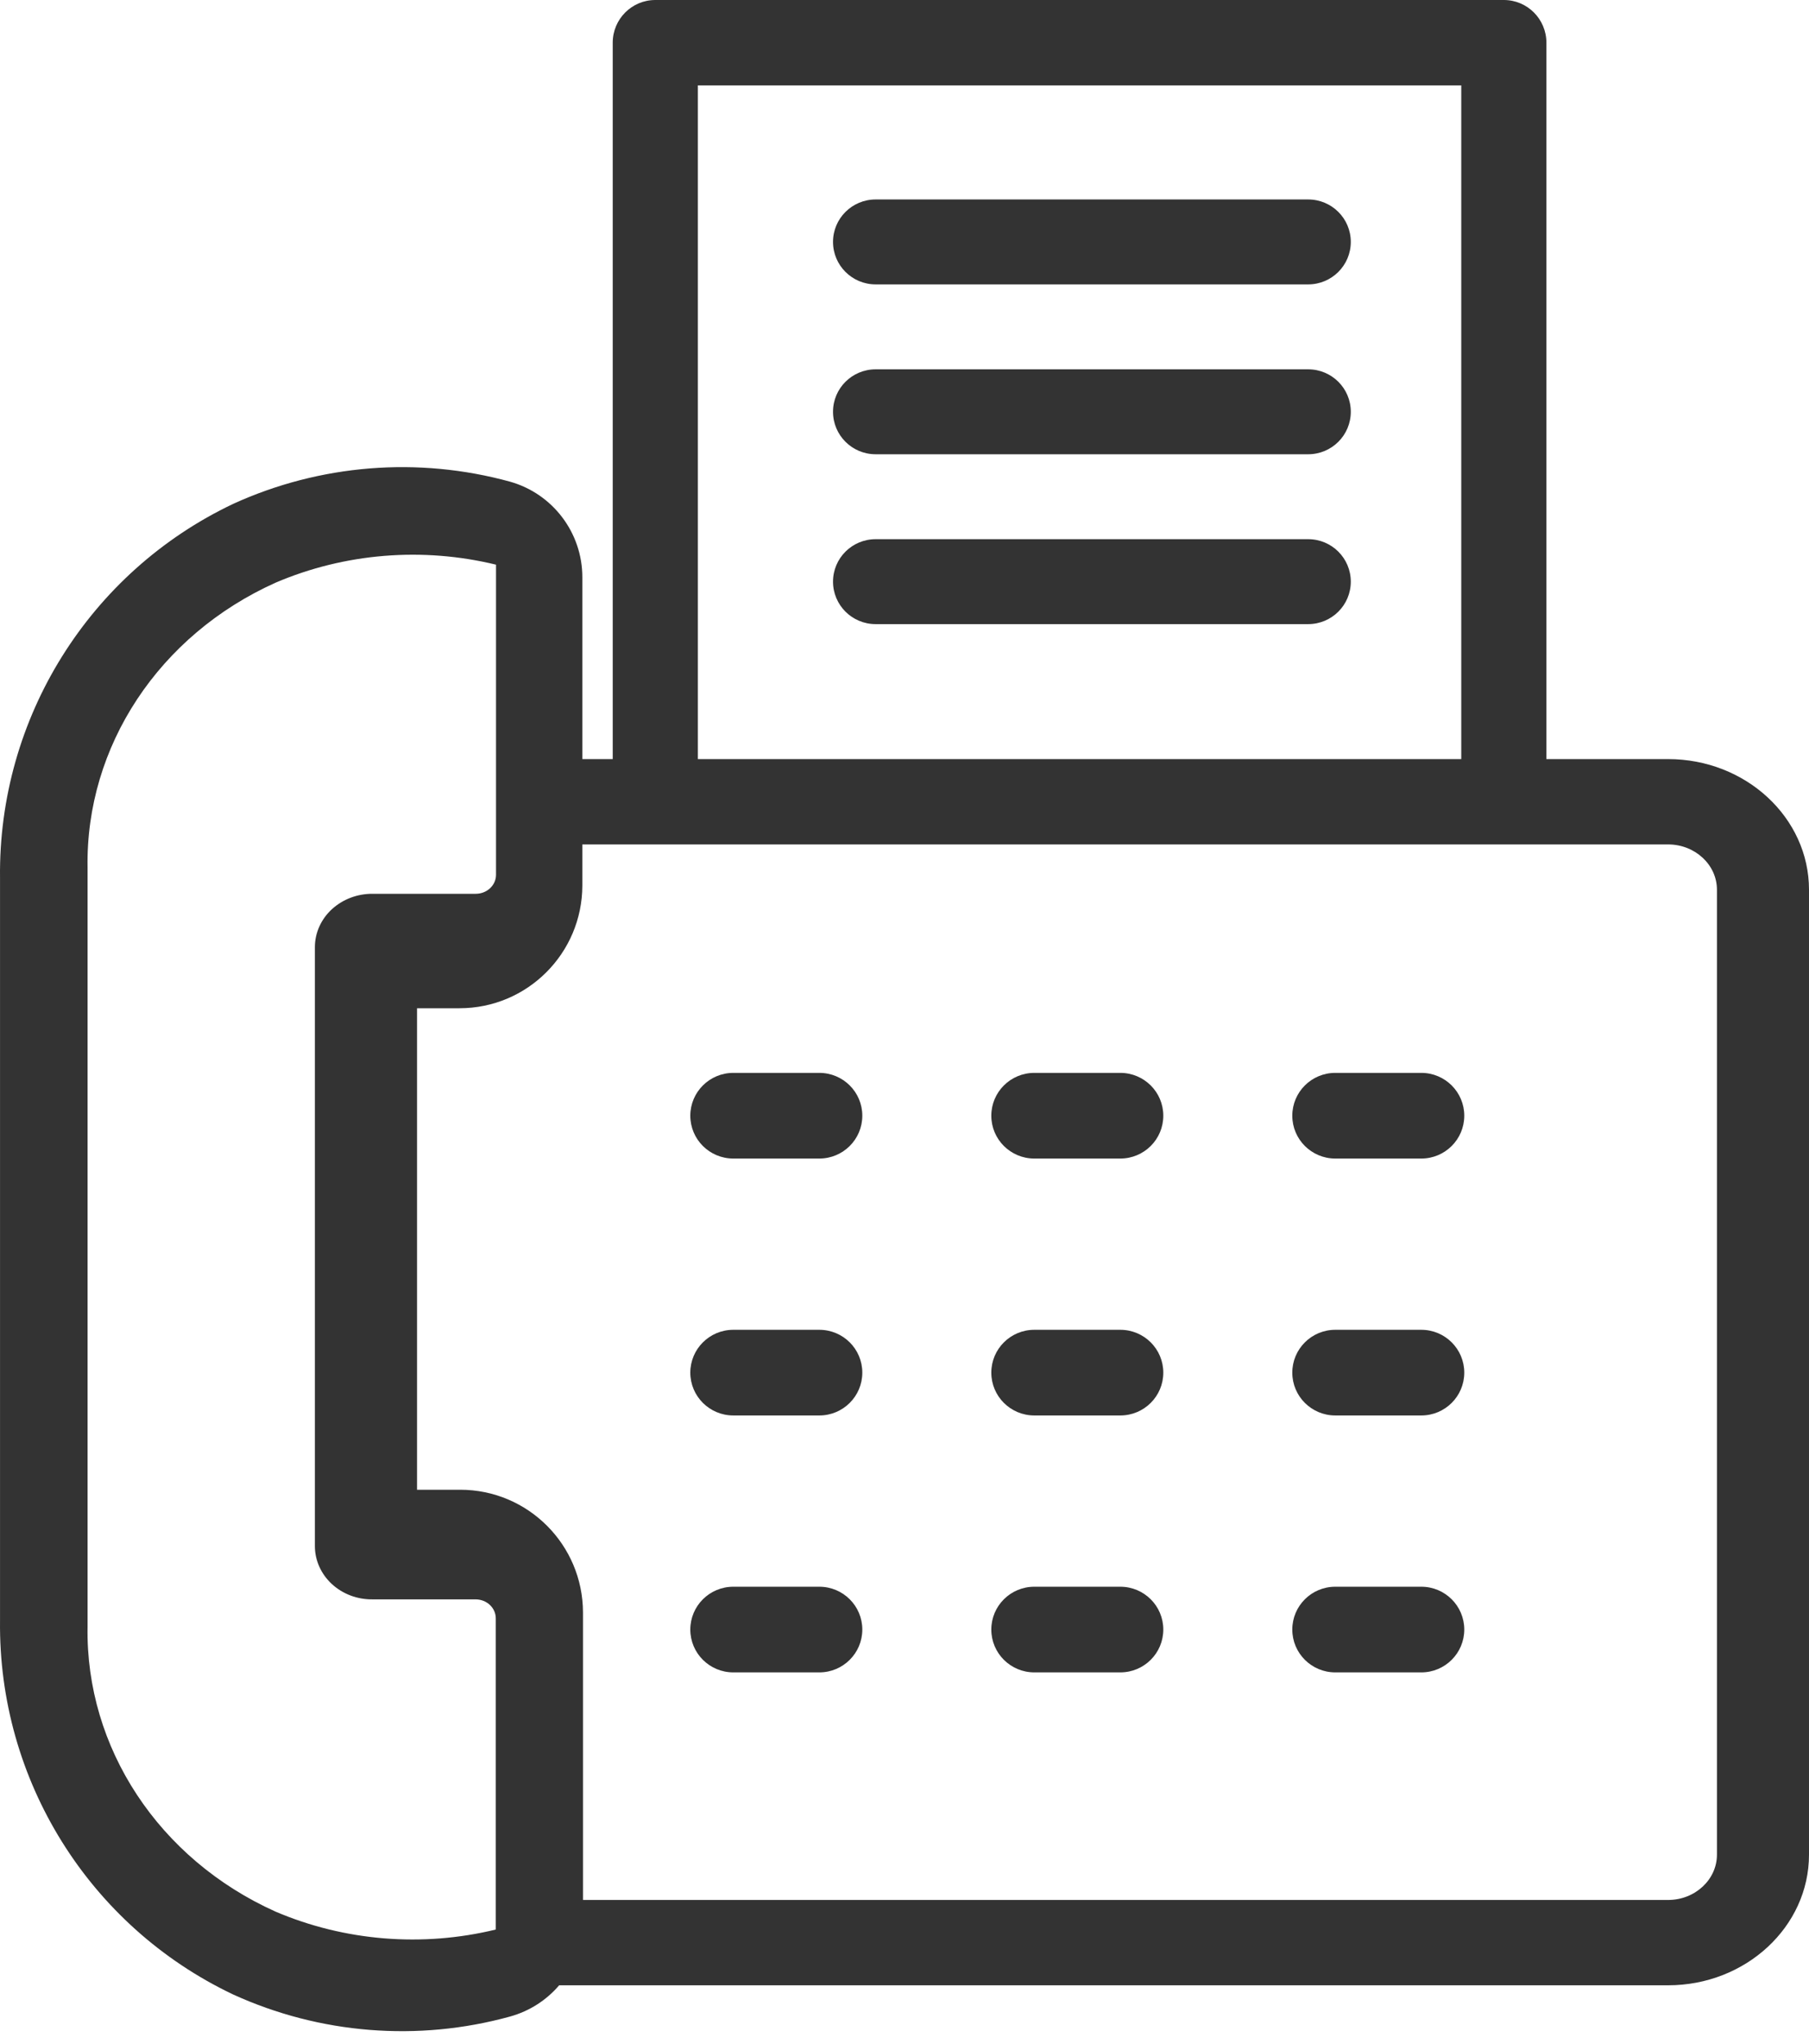
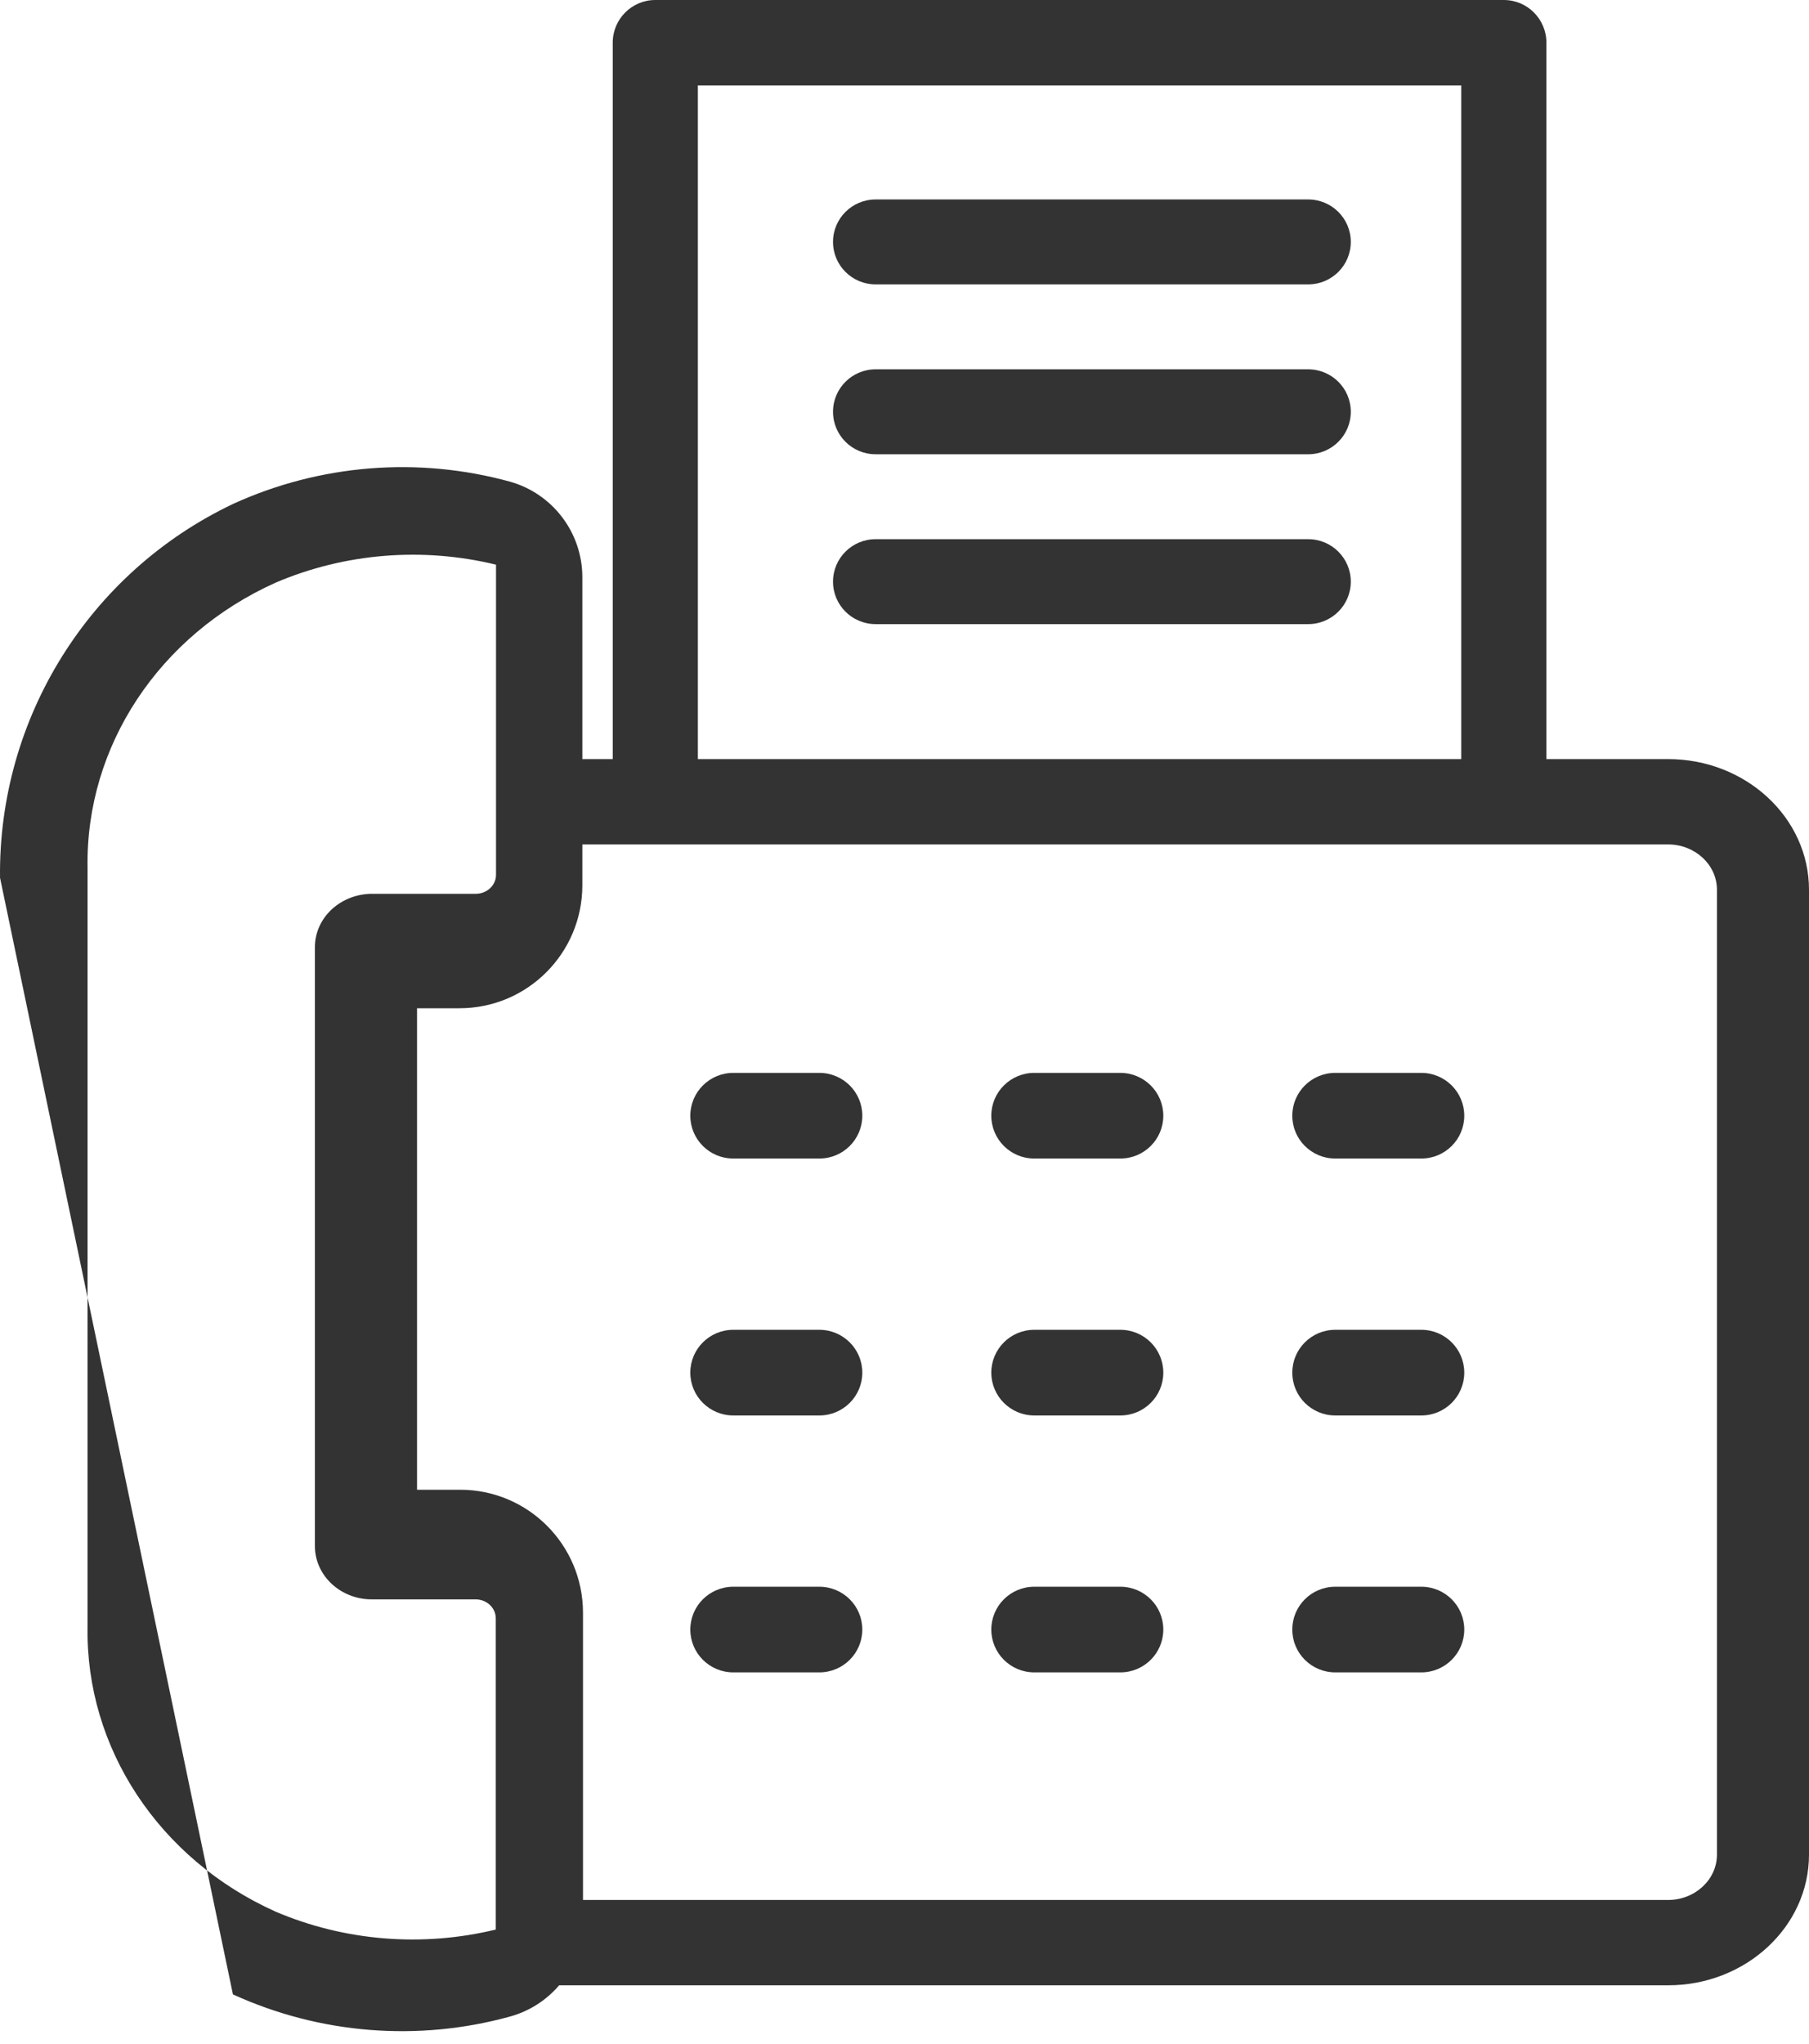
<svg xmlns="http://www.w3.org/2000/svg" width="62px" height="70px" viewBox="0 0 62 70" version="1.1">
  <title>A52C6387-178A-4033-BCF2-BEF6069D4792</title>
  <desc>Created with sketchtool.</desc>
  <defs />
  <g id="Assets" stroke="none" stroke-width="1" fill="none" fill-rule="evenodd" fill-opacity="0.8">
    <g id="Assets-Board" transform="translate(-806, -117)" fill="#000000" fill-rule="nonzero">
      <g id="Icon/Fax" transform="translate(806, 117)">
-         <path d="M53,26 L57.171,26 C59.834,26 62,28.007 62,30.474 L62,63.526 C62,65.993 59.834,68 57.171,68 L19.164,68 C18.733,68.504 18.153,68.884 17.48,69.07 C14.323,69.94 10.962,69.671 7.983,68.311 C3.055,65.968 -0.061,60.97 0.001,55.51 L0.001,30.065 C-0.062,24.599 3.061,19.596 7.997,17.256 C10.972,15.901 14.328,15.633 17.48,16.498 C18.946,16.911 19.959,18.249 19.959,19.773 L19.959,26 L21,26 L21,1.463 C21,0.655 21.653,0 22.459,0 L51.541,0 C52.347,0 53,0.655 53,1.463 L53,26 Z M19.959,28.923 L19.959,30.329 C19.955,32.653 18.072,34.534 15.75,34.534 L14.293,34.534 L14.293,51.026 L15.772,51.026 C18.094,51.026 19.977,52.908 19.981,55.231 L19.981,65.077 L57.171,65.077 C58.093,65.077 58.845,64.381 58.845,63.526 L58.845,30.474 C58.845,29.619 58.093,28.923 57.171,28.923 L19.959,28.923 Z M3.001,55.716 C2.931,59.868 5.446,63.68 9.443,65.476 C11.81,66.486 14.475,66.702 16.992,66.09 L16.992,55.438 C16.994,55.266 16.923,55.1 16.794,54.976 C16.666,54.853 16.49,54.783 16.306,54.781 C14.918,54.781 13.576,54.781 12.773,54.781 C12.251,54.789 11.747,54.6 11.374,54.256 C11.002,53.913 10.792,53.444 10.792,52.954 L10.792,32.44 C10.793,31.951 11.004,31.482 11.377,31.14 C11.751,30.799 12.252,30.61 12.773,30.614 C13.553,30.614 14.926,30.614 16.306,30.614 C16.686,30.614 16.996,30.327 17,29.971 L17,19.341 C14.483,18.729 11.818,18.945 9.451,19.955 C5.451,21.749 2.932,25.561 3.001,29.715 L3.001,55.716 Z M38.396,39.682 L35.449,39.682 C34.634,39.682 33.975,39.025 33.975,38.215 C33.975,37.405 34.634,36.748 35.449,36.748 L38.396,36.748 C39.211,36.748 39.87,37.405 39.87,38.215 C39.87,39.025 39.211,39.682 38.396,39.682 Z M48.712,39.682 L45.764,39.682 C44.95,39.682 44.291,39.025 44.291,38.215 C44.291,37.405 44.95,36.748 45.764,36.748 L48.712,36.748 C49.526,36.748 50.185,37.405 50.185,38.215 C50.185,39.025 49.526,39.682 48.712,39.682 Z M28.08,39.682 L25.133,39.682 C24.318,39.682 23.659,39.025 23.659,38.215 C23.659,37.405 24.318,36.748 25.133,36.748 L28.08,36.748 C28.895,36.748 29.554,37.405 29.554,38.215 C29.554,39.025 28.895,39.682 28.08,39.682 Z M38.396,48.482 L35.449,48.482 C34.634,48.482 33.975,47.825 33.975,47.015 C33.975,46.205 34.634,45.548 35.449,45.548 L38.396,45.548 C39.211,45.548 39.87,46.205 39.87,47.015 C39.87,47.825 39.211,48.482 38.396,48.482 Z M48.712,48.482 L45.764,48.482 C44.95,48.482 44.291,47.825 44.291,47.015 C44.291,46.205 44.95,45.548 45.764,45.548 L48.712,45.548 C49.526,45.548 50.185,46.205 50.185,47.015 C50.185,47.825 49.526,48.482 48.712,48.482 Z M28.08,48.482 L25.133,48.482 C24.318,48.482 23.659,47.825 23.659,47.015 C23.659,46.205 24.318,45.548 25.133,45.548 L28.08,45.548 C28.895,45.548 29.554,46.205 29.554,47.015 C29.554,47.825 28.895,48.482 28.08,48.482 Z M38.396,57.282 L35.449,57.282 C34.634,57.282 33.975,56.625 33.975,55.815 C33.975,55.005 34.634,54.348 35.449,54.348 L38.396,54.348 C39.211,54.348 39.87,55.005 39.87,55.815 C39.87,56.625 39.211,57.282 38.396,57.282 Z M48.712,57.282 L45.764,57.282 C44.95,57.282 44.291,56.625 44.291,55.815 C44.291,55.005 44.95,54.348 45.764,54.348 L48.712,54.348 C49.526,54.348 50.185,55.005 50.185,55.815 C50.185,56.625 49.526,57.282 48.712,57.282 Z M28.08,57.282 L25.133,57.282 C24.318,57.282 23.659,56.625 23.659,55.815 C23.659,55.005 24.318,54.348 25.133,54.348 L28.08,54.348 C28.895,54.348 29.554,55.005 29.554,55.815 C29.554,56.625 28.895,57.282 28.08,57.282 Z M23.918,26 L50.082,26 L50.082,2.925 L23.918,2.925 L23.918,26 Z M44.835,9.741 L30.011,9.741 C29.203,9.741 28.55,9.089 28.55,8.286 C28.55,7.483 29.203,6.832 30.011,6.832 L44.835,6.832 C45.643,6.832 46.296,7.483 46.296,8.286 C46.296,9.089 45.643,9.741 44.835,9.741 Z M44.835,15.559 L30.011,15.559 C29.203,15.559 28.55,14.908 28.55,14.104 C28.55,13.301 29.203,12.65 30.011,12.65 L44.835,12.65 C45.643,12.65 46.296,13.301 46.296,14.104 C46.296,14.908 45.643,15.559 44.835,15.559 Z M44.835,21.377 L30.011,21.377 C29.203,21.377 28.55,20.726 28.55,19.923 C28.55,19.119 29.203,18.468 30.011,18.468 L44.835,18.468 C45.643,18.468 46.296,19.119 46.296,19.923 C46.296,20.726 45.643,21.377 44.835,21.377 Z" id="Combined-Shape" />
+         <path d="M53,26 L57.171,26 C59.834,26 62,28.007 62,30.474 L62,63.526 C62,65.993 59.834,68 57.171,68 L19.164,68 C18.733,68.504 18.153,68.884 17.48,69.07 C14.323,69.94 10.962,69.671 7.983,68.311 L0.001,30.065 C-0.062,24.599 3.061,19.596 7.997,17.256 C10.972,15.901 14.328,15.633 17.48,16.498 C18.946,16.911 19.959,18.249 19.959,19.773 L19.959,26 L21,26 L21,1.463 C21,0.655 21.653,0 22.459,0 L51.541,0 C52.347,0 53,0.655 53,1.463 L53,26 Z M19.959,28.923 L19.959,30.329 C19.955,32.653 18.072,34.534 15.75,34.534 L14.293,34.534 L14.293,51.026 L15.772,51.026 C18.094,51.026 19.977,52.908 19.981,55.231 L19.981,65.077 L57.171,65.077 C58.093,65.077 58.845,64.381 58.845,63.526 L58.845,30.474 C58.845,29.619 58.093,28.923 57.171,28.923 L19.959,28.923 Z M3.001,55.716 C2.931,59.868 5.446,63.68 9.443,65.476 C11.81,66.486 14.475,66.702 16.992,66.09 L16.992,55.438 C16.994,55.266 16.923,55.1 16.794,54.976 C16.666,54.853 16.49,54.783 16.306,54.781 C14.918,54.781 13.576,54.781 12.773,54.781 C12.251,54.789 11.747,54.6 11.374,54.256 C11.002,53.913 10.792,53.444 10.792,52.954 L10.792,32.44 C10.793,31.951 11.004,31.482 11.377,31.14 C11.751,30.799 12.252,30.61 12.773,30.614 C13.553,30.614 14.926,30.614 16.306,30.614 C16.686,30.614 16.996,30.327 17,29.971 L17,19.341 C14.483,18.729 11.818,18.945 9.451,19.955 C5.451,21.749 2.932,25.561 3.001,29.715 L3.001,55.716 Z M38.396,39.682 L35.449,39.682 C34.634,39.682 33.975,39.025 33.975,38.215 C33.975,37.405 34.634,36.748 35.449,36.748 L38.396,36.748 C39.211,36.748 39.87,37.405 39.87,38.215 C39.87,39.025 39.211,39.682 38.396,39.682 Z M48.712,39.682 L45.764,39.682 C44.95,39.682 44.291,39.025 44.291,38.215 C44.291,37.405 44.95,36.748 45.764,36.748 L48.712,36.748 C49.526,36.748 50.185,37.405 50.185,38.215 C50.185,39.025 49.526,39.682 48.712,39.682 Z M28.08,39.682 L25.133,39.682 C24.318,39.682 23.659,39.025 23.659,38.215 C23.659,37.405 24.318,36.748 25.133,36.748 L28.08,36.748 C28.895,36.748 29.554,37.405 29.554,38.215 C29.554,39.025 28.895,39.682 28.08,39.682 Z M38.396,48.482 L35.449,48.482 C34.634,48.482 33.975,47.825 33.975,47.015 C33.975,46.205 34.634,45.548 35.449,45.548 L38.396,45.548 C39.211,45.548 39.87,46.205 39.87,47.015 C39.87,47.825 39.211,48.482 38.396,48.482 Z M48.712,48.482 L45.764,48.482 C44.95,48.482 44.291,47.825 44.291,47.015 C44.291,46.205 44.95,45.548 45.764,45.548 L48.712,45.548 C49.526,45.548 50.185,46.205 50.185,47.015 C50.185,47.825 49.526,48.482 48.712,48.482 Z M28.08,48.482 L25.133,48.482 C24.318,48.482 23.659,47.825 23.659,47.015 C23.659,46.205 24.318,45.548 25.133,45.548 L28.08,45.548 C28.895,45.548 29.554,46.205 29.554,47.015 C29.554,47.825 28.895,48.482 28.08,48.482 Z M38.396,57.282 L35.449,57.282 C34.634,57.282 33.975,56.625 33.975,55.815 C33.975,55.005 34.634,54.348 35.449,54.348 L38.396,54.348 C39.211,54.348 39.87,55.005 39.87,55.815 C39.87,56.625 39.211,57.282 38.396,57.282 Z M48.712,57.282 L45.764,57.282 C44.95,57.282 44.291,56.625 44.291,55.815 C44.291,55.005 44.95,54.348 45.764,54.348 L48.712,54.348 C49.526,54.348 50.185,55.005 50.185,55.815 C50.185,56.625 49.526,57.282 48.712,57.282 Z M28.08,57.282 L25.133,57.282 C24.318,57.282 23.659,56.625 23.659,55.815 C23.659,55.005 24.318,54.348 25.133,54.348 L28.08,54.348 C28.895,54.348 29.554,55.005 29.554,55.815 C29.554,56.625 28.895,57.282 28.08,57.282 Z M23.918,26 L50.082,26 L50.082,2.925 L23.918,2.925 L23.918,26 Z M44.835,9.741 L30.011,9.741 C29.203,9.741 28.55,9.089 28.55,8.286 C28.55,7.483 29.203,6.832 30.011,6.832 L44.835,6.832 C45.643,6.832 46.296,7.483 46.296,8.286 C46.296,9.089 45.643,9.741 44.835,9.741 Z M44.835,15.559 L30.011,15.559 C29.203,15.559 28.55,14.908 28.55,14.104 C28.55,13.301 29.203,12.65 30.011,12.65 L44.835,12.65 C45.643,12.65 46.296,13.301 46.296,14.104 C46.296,14.908 45.643,15.559 44.835,15.559 Z M44.835,21.377 L30.011,21.377 C29.203,21.377 28.55,20.726 28.55,19.923 C28.55,19.119 29.203,18.468 30.011,18.468 L44.835,18.468 C45.643,18.468 46.296,19.119 46.296,19.923 C46.296,20.726 45.643,21.377 44.835,21.377 Z" id="Combined-Shape" />
      </g>
    </g>
  </g>
</svg>